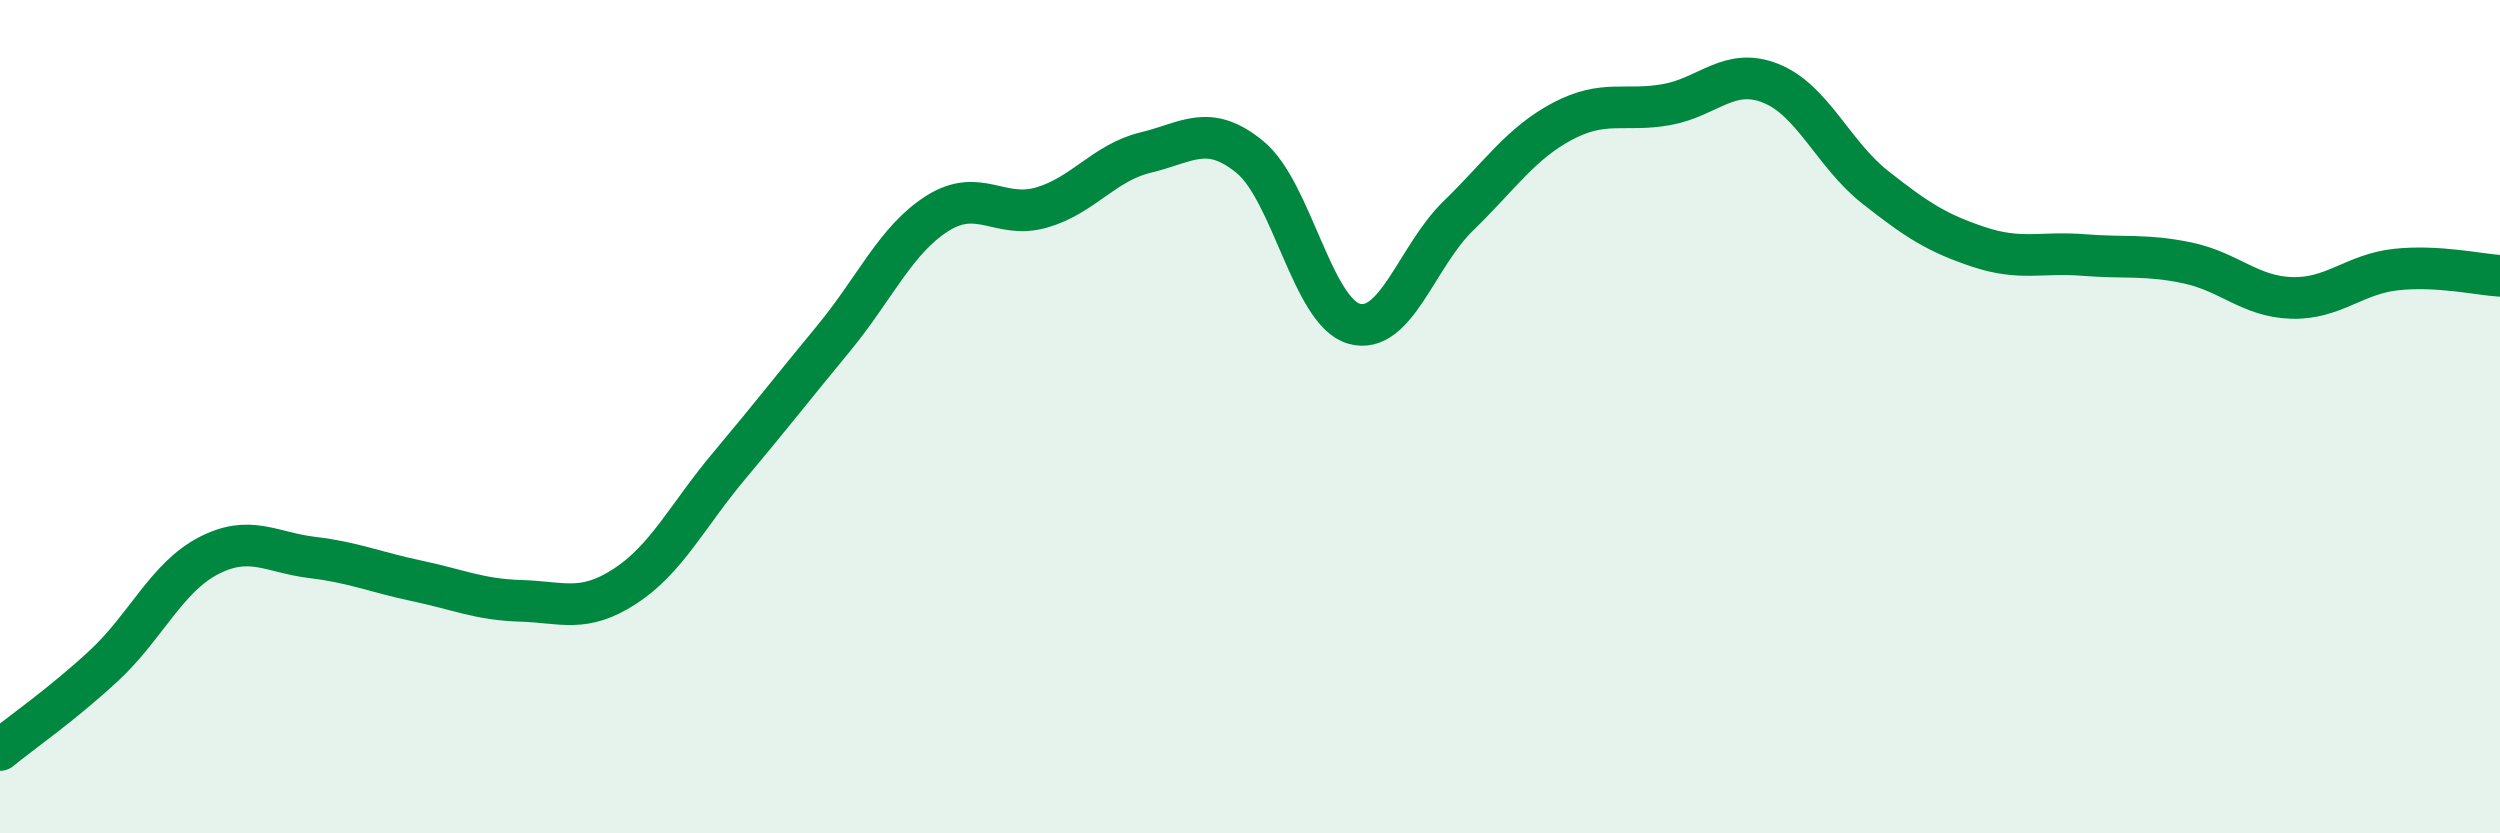
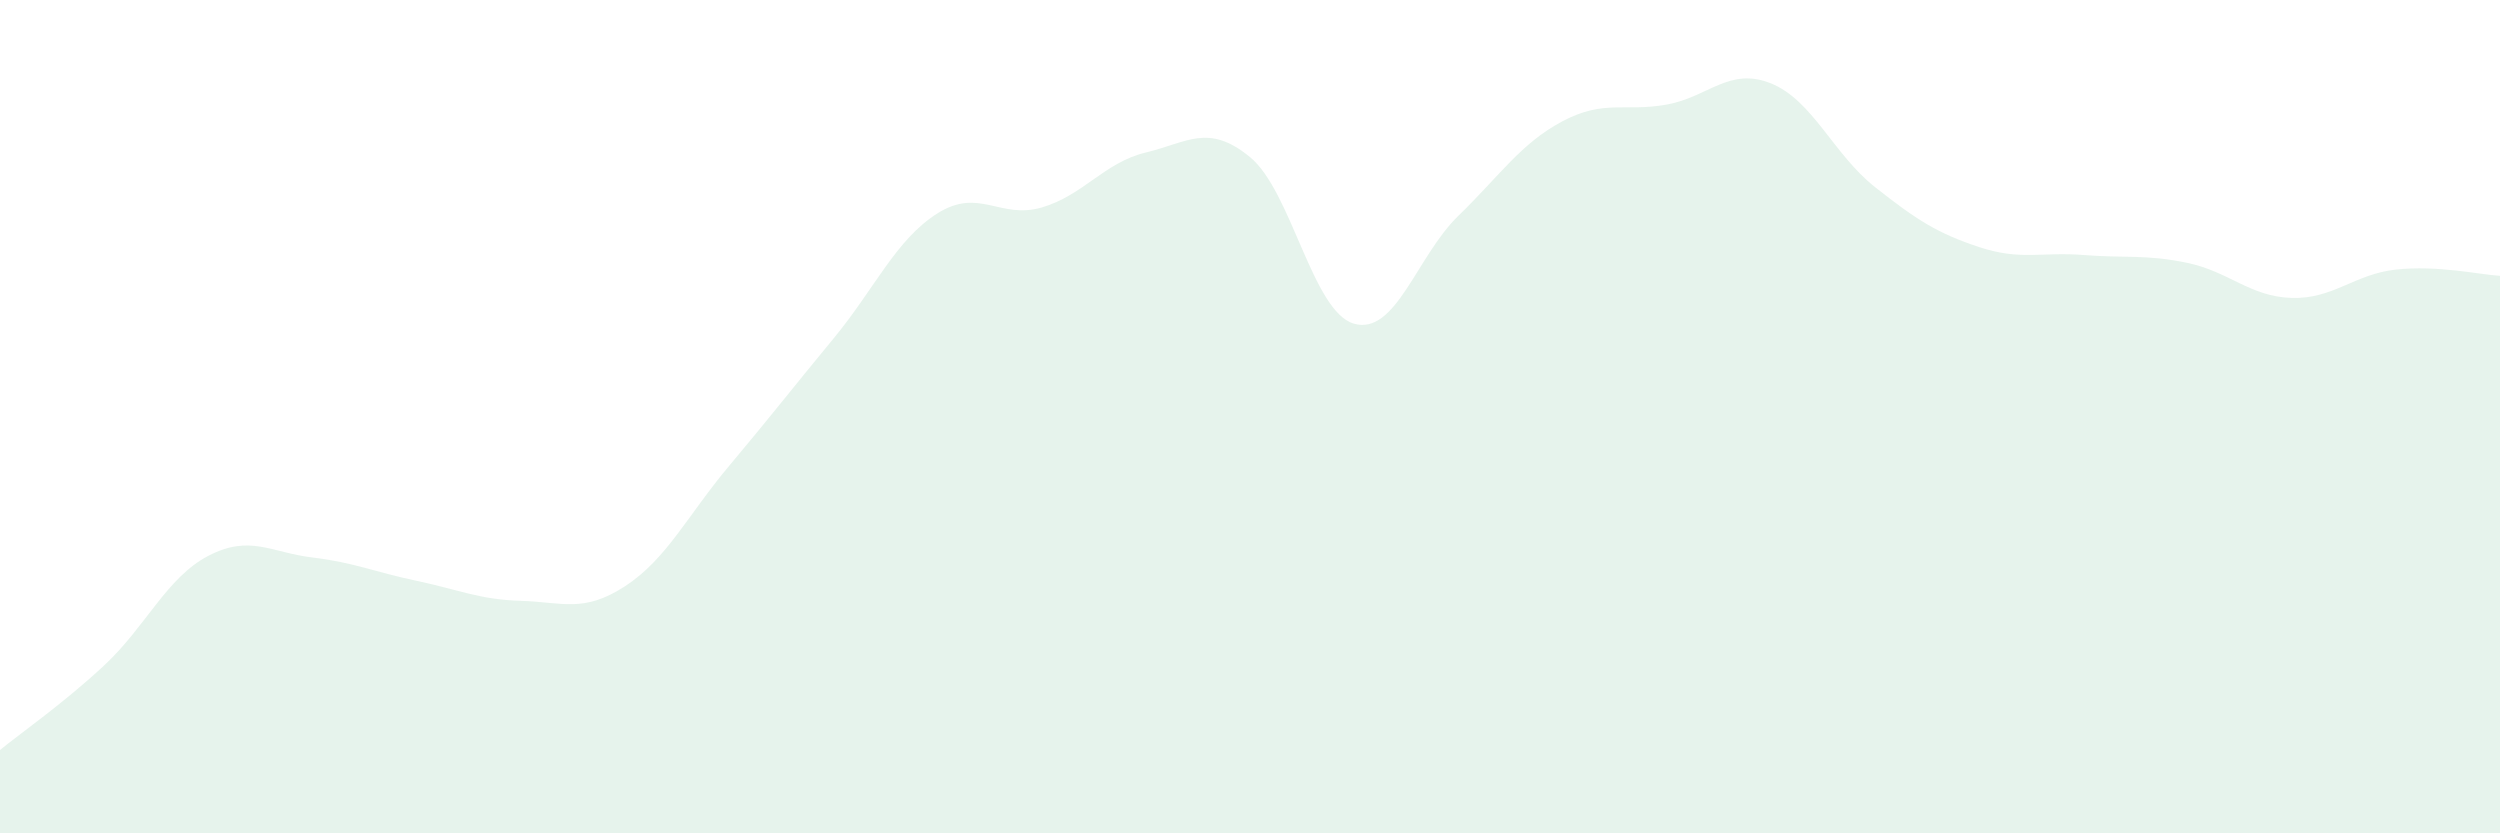
<svg xmlns="http://www.w3.org/2000/svg" width="60" height="20" viewBox="0 0 60 20">
  <path d="M 0,18 C 0.5,17.59 1.5,16.9 2.5,15.97 C 3.5,15.04 4,13.86 5,13.34 C 6,12.82 6.5,13.26 7.5,13.38 C 8.5,13.5 9,13.73 10,13.94 C 11,14.15 11.5,14.39 12.5,14.42 C 13.5,14.45 14,14.72 15,14.07 C 16,13.42 16.5,12.37 17.5,11.18 C 18.5,9.99 19,9.34 20,8.13 C 21,6.92 21.5,5.75 22.5,5.12 C 23.5,4.49 24,5.27 25,4.98 C 26,4.69 26.5,3.9 27.5,3.66 C 28.5,3.42 29,2.95 30,3.77 C 31,4.59 31.5,7.49 32.5,7.77 C 33.5,8.05 34,6.15 35,5.18 C 36,4.21 36.5,3.44 37.5,2.91 C 38.5,2.38 39,2.69 40,2.51 C 41,2.33 41.5,1.6 42.5,2 C 43.5,2.4 44,3.7 45,4.49 C 46,5.28 46.5,5.6 47.5,5.93 C 48.5,6.26 49,6.04 50,6.12 C 51,6.2 51.5,6.1 52.5,6.31 C 53.5,6.52 54,7.12 55,7.15 C 56,7.18 56.5,6.58 57.5,6.47 C 58.5,6.36 59.5,6.59 60,6.62L60 20L0 20Z" fill="#008740" opacity="0.1" stroke-linecap="round" stroke-linejoin="round" />
-   <path d="M 0,18 C 0.5,17.59 1.5,16.9 2.5,15.97 C 3.5,15.04 4,13.86 5,13.34 C 6,12.82 6.5,13.26 7.5,13.38 C 8.5,13.5 9,13.73 10,13.94 C 11,14.15 11.5,14.39 12.5,14.42 C 13.5,14.45 14,14.72 15,14.07 C 16,13.42 16.5,12.37 17.5,11.18 C 18.5,9.99 19,9.34 20,8.13 C 21,6.92 21.5,5.75 22.5,5.12 C 23.5,4.49 24,5.27 25,4.98 C 26,4.69 26.5,3.9 27.5,3.66 C 28.5,3.42 29,2.95 30,3.77 C 31,4.59 31.5,7.49 32.5,7.77 C 33.5,8.05 34,6.15 35,5.18 C 36,4.21 36.5,3.44 37.5,2.91 C 38.5,2.38 39,2.69 40,2.51 C 41,2.33 41.5,1.6 42.5,2 C 43.5,2.4 44,3.7 45,4.49 C 46,5.28 46.5,5.6 47.5,5.93 C 48.5,6.26 49,6.04 50,6.12 C 51,6.2 51.5,6.1 52.5,6.31 C 53.5,6.52 54,7.12 55,7.15 C 56,7.18 56.5,6.58 57.5,6.47 C 58.5,6.36 59.5,6.59 60,6.62" stroke="#008740" stroke-width="1" fill="none" stroke-linecap="round" stroke-linejoin="round" />
</svg>